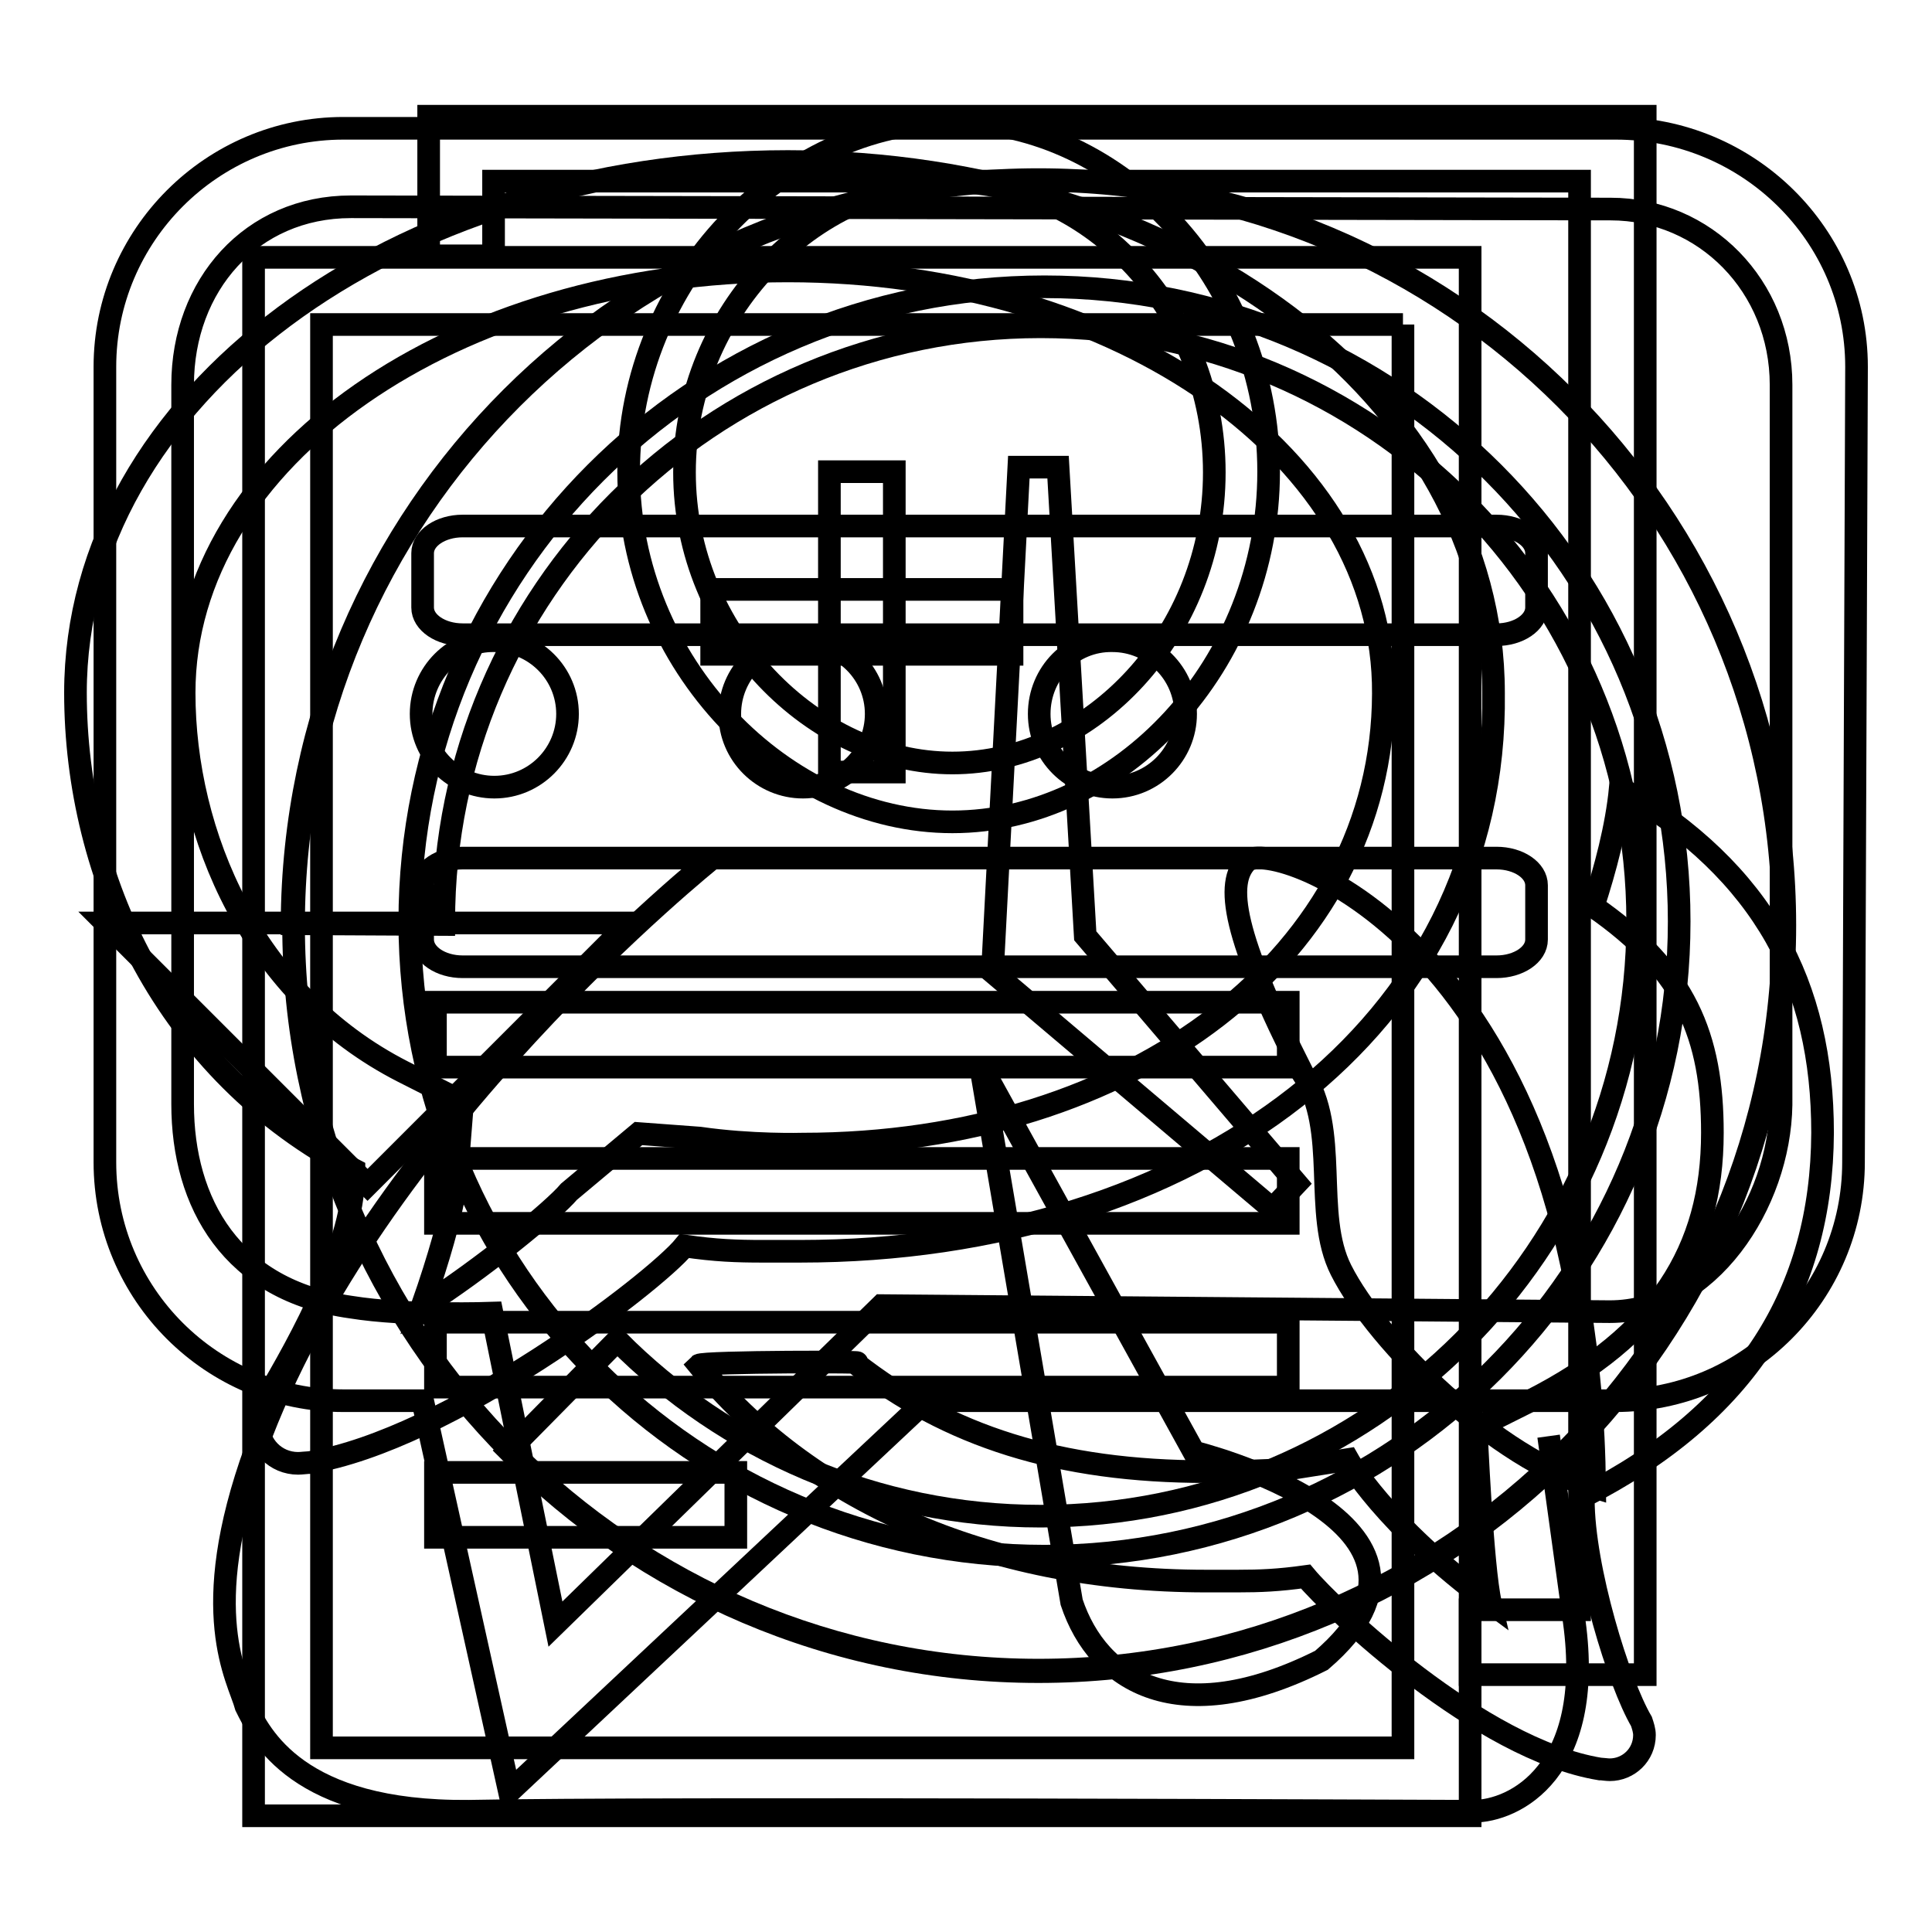
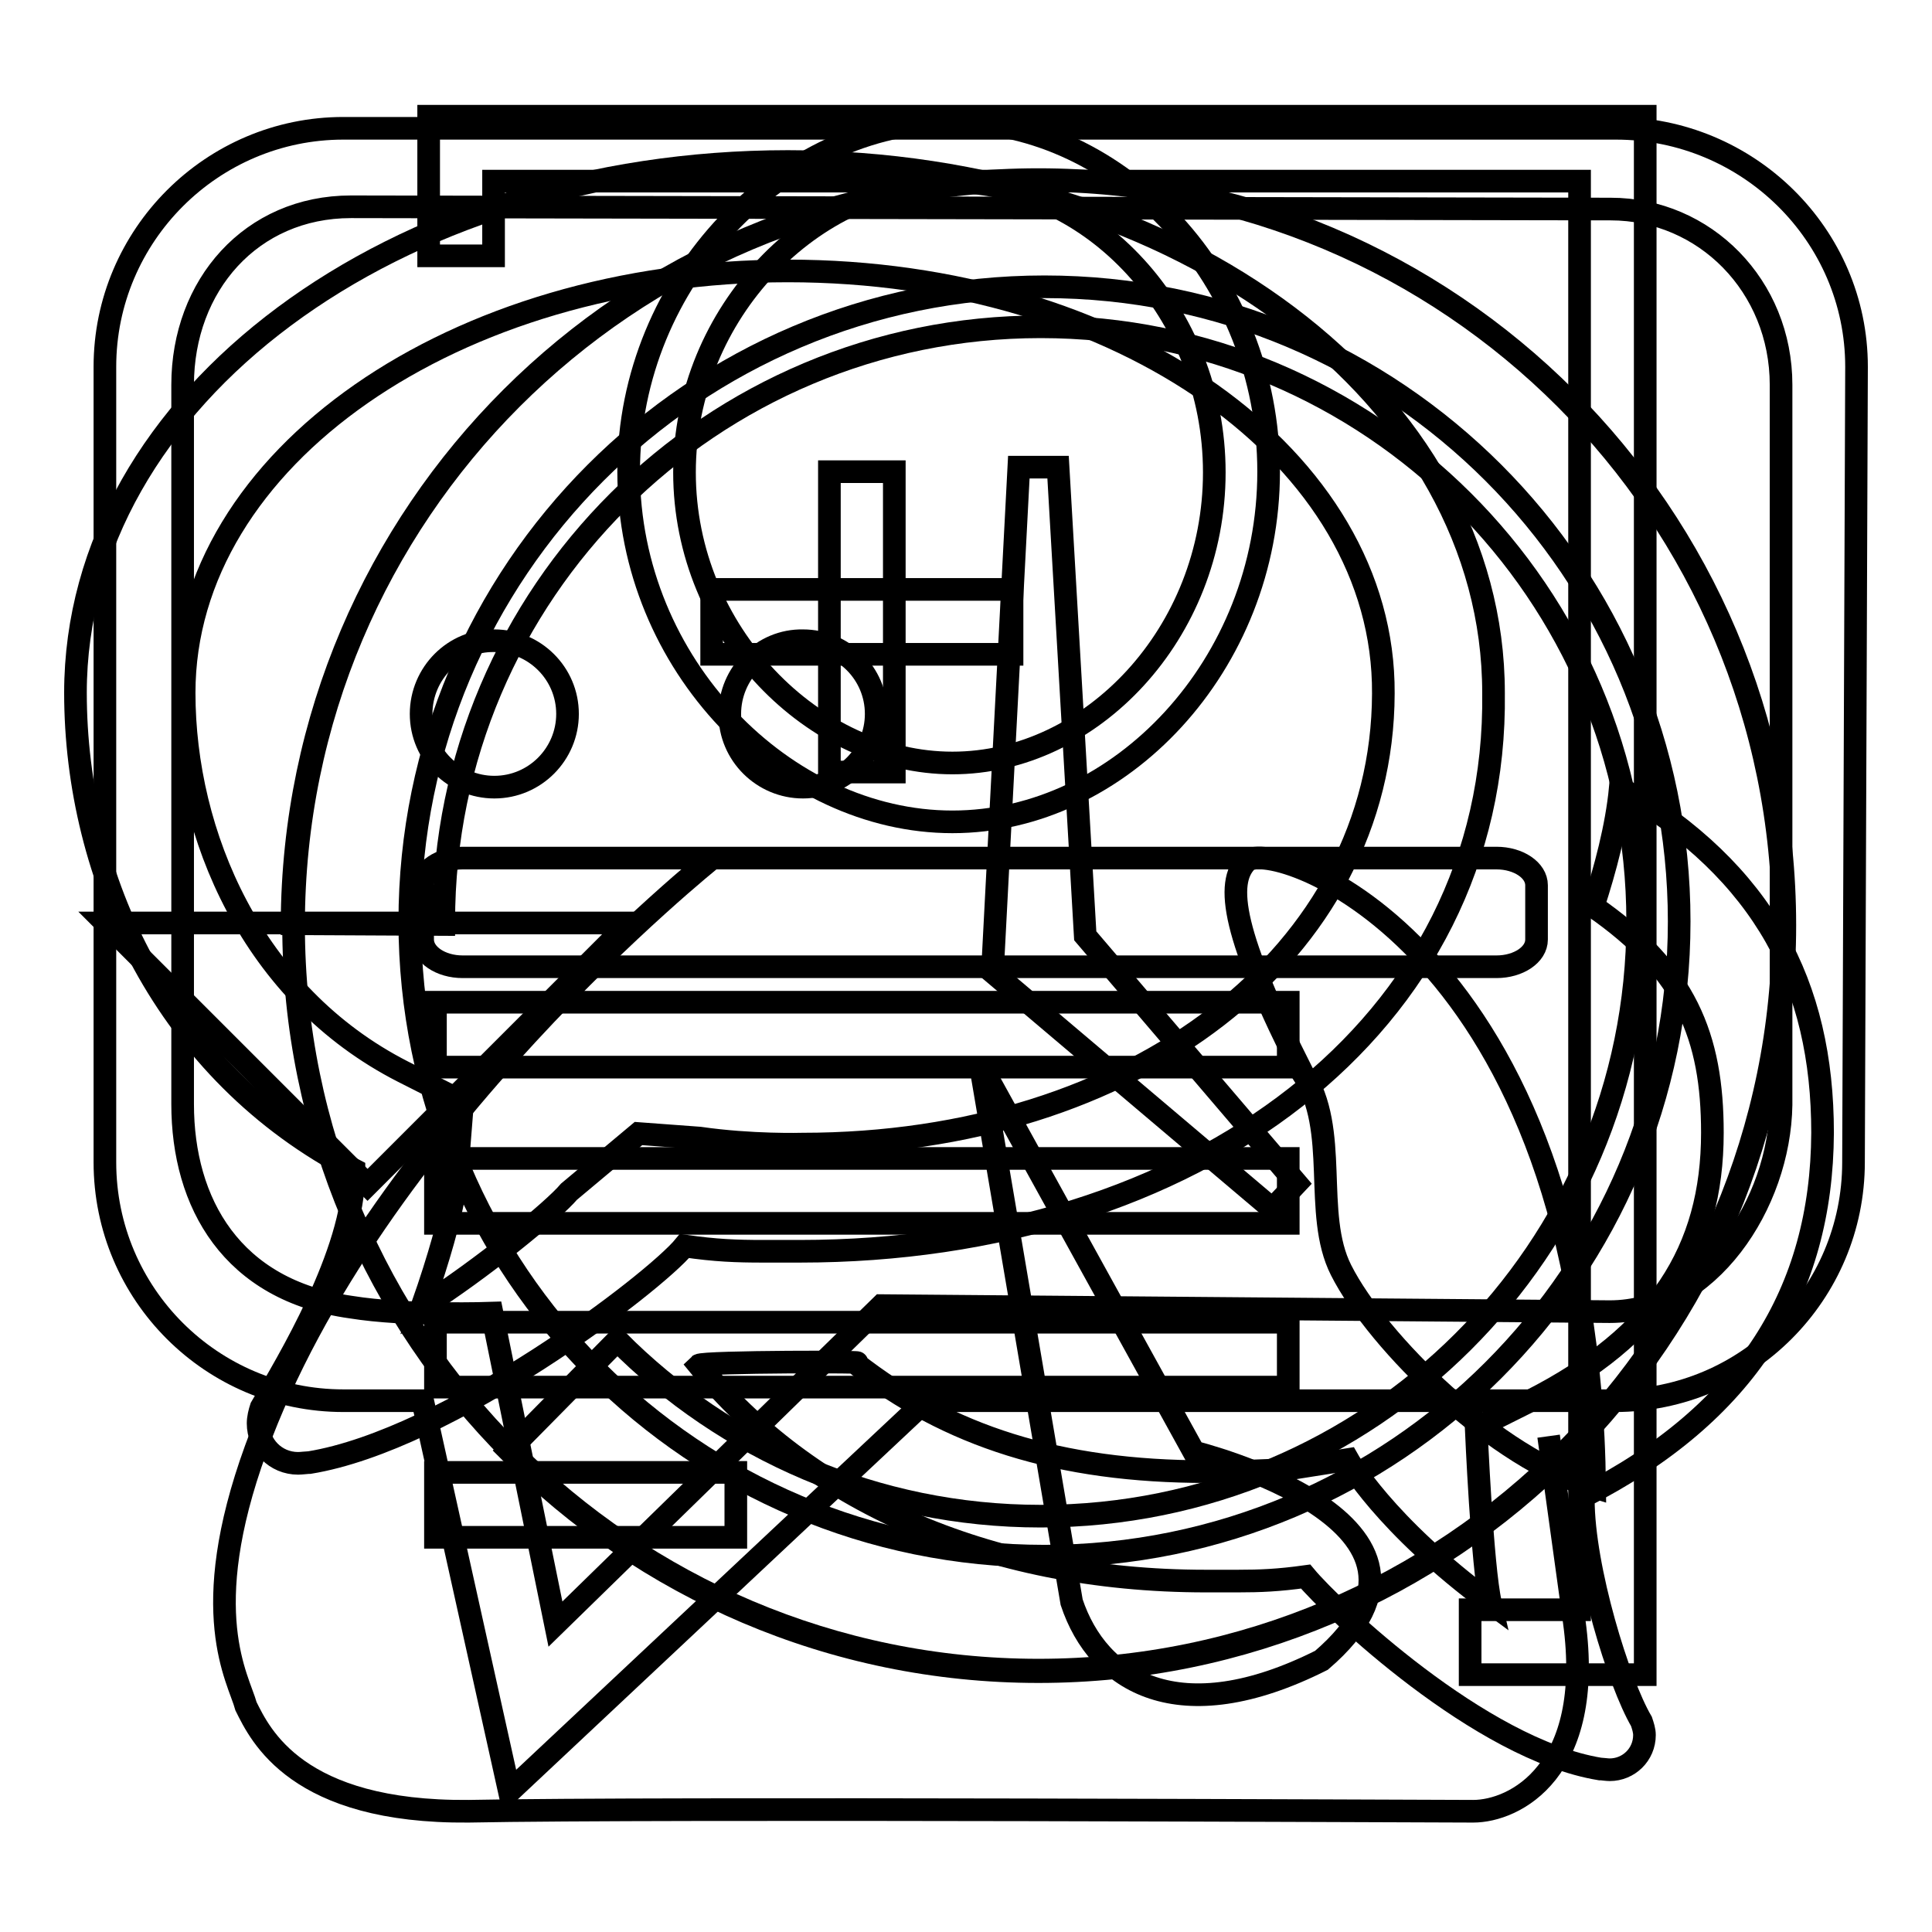
<svg xmlns="http://www.w3.org/2000/svg" version="1.1" x="0px" y="0px" viewBox="0 0 256 256" enable-background="new 0 0 256 256" xml:space="preserve">
  <g>
    <g>
      <path stroke-width="3" fill-opacity="0" stroke="#000000" d="M137.6,23.8c-54.5,0-98.7,44.1-98.9,98.6l20.1,0.1c0-0.1,0-0.3,0-0.4c0-43.5,35.4-78.8,79.1-78.8S217,78.6,217,122.1c0,43.5-35.4,78.8-79.1,78.8c-21.9,0-41.8-8.9-56.1-23.3l0,0l-14.4,14.6c17.9,18.1,42.8,29.3,70.2,29.3c54.6,0,98.9-44.3,98.9-98.9C236.5,68.1,192.2,23.8,137.6,23.8z" />
      <path stroke-width="3" fill-opacity="0" stroke="#000000" d="M222.5,122.1c0,46.5-37.7,84.1-84.1,84.1c-46.5,0-84.1-37.7-84.1-84.1S91.9,38,138.4,38C184.9,38,222.5,75.7,222.5,122.1z M137.6,23.9c-54.5,0-98.7,44.2-98.7,98.7c0,54.5,44.2,98.7,98.7,98.7c54.5,0,98.7-44.2,98.7-98.7C236.3,68.1,192.2,23.9,137.6,23.9z" />
      <path stroke-width="3" fill-opacity="0" stroke="#000000" d="M14,122.3h69.4l-34.7,34.7L14,122.3z" />
      <path stroke-width="3" fill-opacity="0" stroke="#000000" d="M131.5,128.8l37.1,31.4l3.2-3.4l-28-32.8l-3.6-62.1H135L131.5,128.8z" />
      <path stroke-width="3" fill-opacity="0" stroke="#000000" d="M94.4,113.7c0,0-45.2,36.1-60.5,78.3c-7.9,21.7-2.3,30.4-1.3,34.1c1.9,3.8,6.7,14.1,29.5,13.9c25-0.5,128.5,0,133.1,0c5.5,0,16.1-5.3,13.4-25.1l-3.4-24.6" />
      <path stroke-width="3" fill-opacity="0" stroke="#000000" d="M165.2,114.1c3.4-3.2,45.3,11,46.1,83c-13-3.8-28.7-19.1-33.6-28.8c-3.8-7.5-0.1-18.6-5.1-26.1C163.3,123.9,162.3,117,165.2,114.1z" />
      <path stroke-width="3" fill-opacity="0" stroke="#000000" d="M129.9,141.1l28.3,51.3c0,0,38.1,9.4,16.9,27.6c-18.9,9.5-29.6,2.8-33.1-7.7L129.9,141.1z" />
      <path stroke-width="3" fill-opacity="0" stroke="#000000" d="M168.1,62.5c0,25.6-19.7,46.4-41.9,46.4c-22.2,0-42.9-20.8-42.9-46.4c0-25.6,20.7-46.4,42.9-46.4C148.4,16.1,168.1,36.9,168.1,62.5z M126.2,24.1c-18.3,0-35.5,17.2-35.5,38.5s17.2,38.5,35.5,38.5c18.4,0,34.7-17.2,34.7-38.5S144.6,24.1,126.2,24.1z" />
      <path stroke-width="3" fill-opacity="0" stroke="#000000" d="M209.8,198.3c0,0.1,0,0.2,0,0.4c0,9.1,4.7,24.3,7.7,29.4h0c0.2,0.6,0.4,1.2,0.4,1.8c0,2.6-2.1,4.6-4.6,4.6c-0.4,0-1-0.1-1.2-0.1c-0.1,0-0.1,0-0.1,0c-15.9-2.6-35.5-21.3-39-25.5c-3.6,0.5-6,0.6-9,0.6c-1.3,0-2.6,0-4.2,0c-29.4,0-52.9-11.1-67.2-28.6c0.5-0.5,24-0.5,20.7-0.3c12.4,9.7,27,14.4,46.6,14.4c0,0,8.1,0,11.1-0.4l7.6-1.2c0,0,4.8,8.6,18.9,19c-1.1-4.7-1.9-23.2-1.9-23.2l7.2-3.6c16.9-8.6,24.1-19.9,24.1-35.5c0-12.7-3.5-21.5-15.8-30c1.6-4.9,3.1-10.5,3.6-15.7c19.1,11.2,26.8,26.1,26.8,45.7C241.4,171.2,231.4,187.3,209.8,198.3L209.8,198.3z M106,165.8c-1.9,0-3.4,0-4.9,0c-3.5,0-6.3-0.1-10.4-0.7c-4,4.9-31.3,25.7-49.7,28.7c0,0,0,0-0.1,0c-0.2,0-1,0.1-1.4,0.1c-3,0-5.3-2.4-5.3-5.3c0-0.7,0.2-1.5,0.4-2.1h0c3.5-6,12.3-20.5,12.3-31.1c0-0.2,0-0.3,0-0.4C21.9,142.1,10,116.2,10,91.8c0-39.1,42.3-70.4,94.4-70.4c52.1,0,93.5,31.3,93.5,70.4C198.5,136,158.1,165.8,106,165.8L106,165.8z M104.4,35.9c-44.1,0-80,24.8-80,55.9c0,18.7,9,40,29,50.2l7.9,4l-0.7,8.8c0,0,0.2,4.4-4.7,18.4c8-5.1,17.4-12.8,19.5-15.3l9.2-7.7l8.1,0.6c6.9,1,13.6,0.8,13.6,0.8c44.1,0,76.9-25.3,77-59.7C183.5,60.7,148.5,35.9,104.4,35.9L104.4,35.9z" />
      <path stroke-width="3" fill-opacity="0" stroke="#000000" d="M55.8,94.6c0,5.4,4.4,9.7,9.7,9.7c5.4,0,9.7-4.4,9.7-9.7c0-5.4-4.4-9.7-9.7-9.7C60.2,84.8,55.8,89.2,55.8,94.6L55.8,94.6z" />
      <path stroke-width="3" fill-opacity="0" stroke="#000000" d="M96.7,94.6c0,5.4,4.4,9.7,9.7,9.7c5.4,0,9.7-4.4,9.7-9.7c0-5.4-4.4-9.7-9.7-9.7C101.1,84.8,96.7,89.2,96.7,94.6z" />
-       <path stroke-width="3" fill-opacity="0" stroke="#000000" d="M137.7,94.6c0,5.4,4.4,9.7,9.7,9.7c5.4,0,9.7-4.4,9.7-9.7c0-5.4-4.4-9.7-9.7-9.7C142,84.8,137.7,89.2,137.7,94.6L137.7,94.6z" />
-       <path stroke-width="3" fill-opacity="0" stroke="#000000" d="M185.9,43v188.6H42.6V43H185.9 M194.8,34.1H33.6v206.5h161.2V34.1L194.8,34.1z" />
      <path stroke-width="3" fill-opacity="0" stroke="#000000" d="M57.7,195.1v8.6h39.8v-8.6H57.7z" />
      <path stroke-width="3" fill-opacity="0" stroke="#000000" d="M57.7,175.2v8.6h113v-8.6H57.7z" />
      <path stroke-width="3" fill-opacity="0" stroke="#000000" d="M57.7,153.5v8.6h113v-8.6H57.7z" />
      <path stroke-width="3" fill-opacity="0" stroke="#000000" d="M57.7,132.8v8.6h113v-8.6H57.7z" />
      <path stroke-width="3" fill-opacity="0" stroke="#000000" d="M94.3,78.1v8.6h39.8v-8.6H94.3z" />
      <path stroke-width="3" fill-opacity="0" stroke="#000000" d="M109.9,102.3h8.6V62.5h-8.6V102.3z" />
      <path stroke-width="3" fill-opacity="0" stroke="#000000" d="M56.8,15.4v18.5h8.6V24h143.9v189.3h-14.5v8.6H218V15.4H56.8z" />
      <path stroke-width="3" fill-opacity="0" stroke="#000000" d="M246,48.6c0-17.5-14.4-31.6-31.9-31.6H45.5c-17.4,0-31.6,14.2-31.6,31.6V154c0,17.5,14.2,31.6,31.6,31.6h10.5l11.5,51.8l55.2-51.8h91.3c17.5,0,31.6-14.2,31.6-31.6L246,48.6z M213.3,173.8l-96.5-0.8l-43.2,42.2l-8.4-41.2c0,0-11.3,0.4-18.7-0.8c-15.8-2.2-22.3-13.8-22.3-26.9V51c0-13.2,9.1-23.6,22.3-23.6l166.9,0.3c12.5,0,22.6,10.2,22.6,23.3v95.4C235.8,159.5,226.4,173.8,213.3,173.8z" />
-       <path stroke-width="3" fill-opacity="0" stroke="#000000" d="M203.6,73.3c0-2-2.4-3.6-5.3-3.6h-137c-2.9,0-5.3,1.6-5.3,3.6v7.2c0,2,2.4,3.6,5.3,3.6h137c2.9,0,5.3-1.6,5.3-3.6V73.3z" />
      <path stroke-width="3" fill-opacity="0" stroke="#000000" d="M203.6,117.3c0-2-2.4-3.6-5.3-3.6h-137c-2.9,0-5.3,1.6-5.3,3.6v7.2c0,2,2.4,3.6,5.3,3.6h137c2.9,0,5.3-1.6,5.3-3.6V117.3z" />
    </g>
  </g>
</svg>